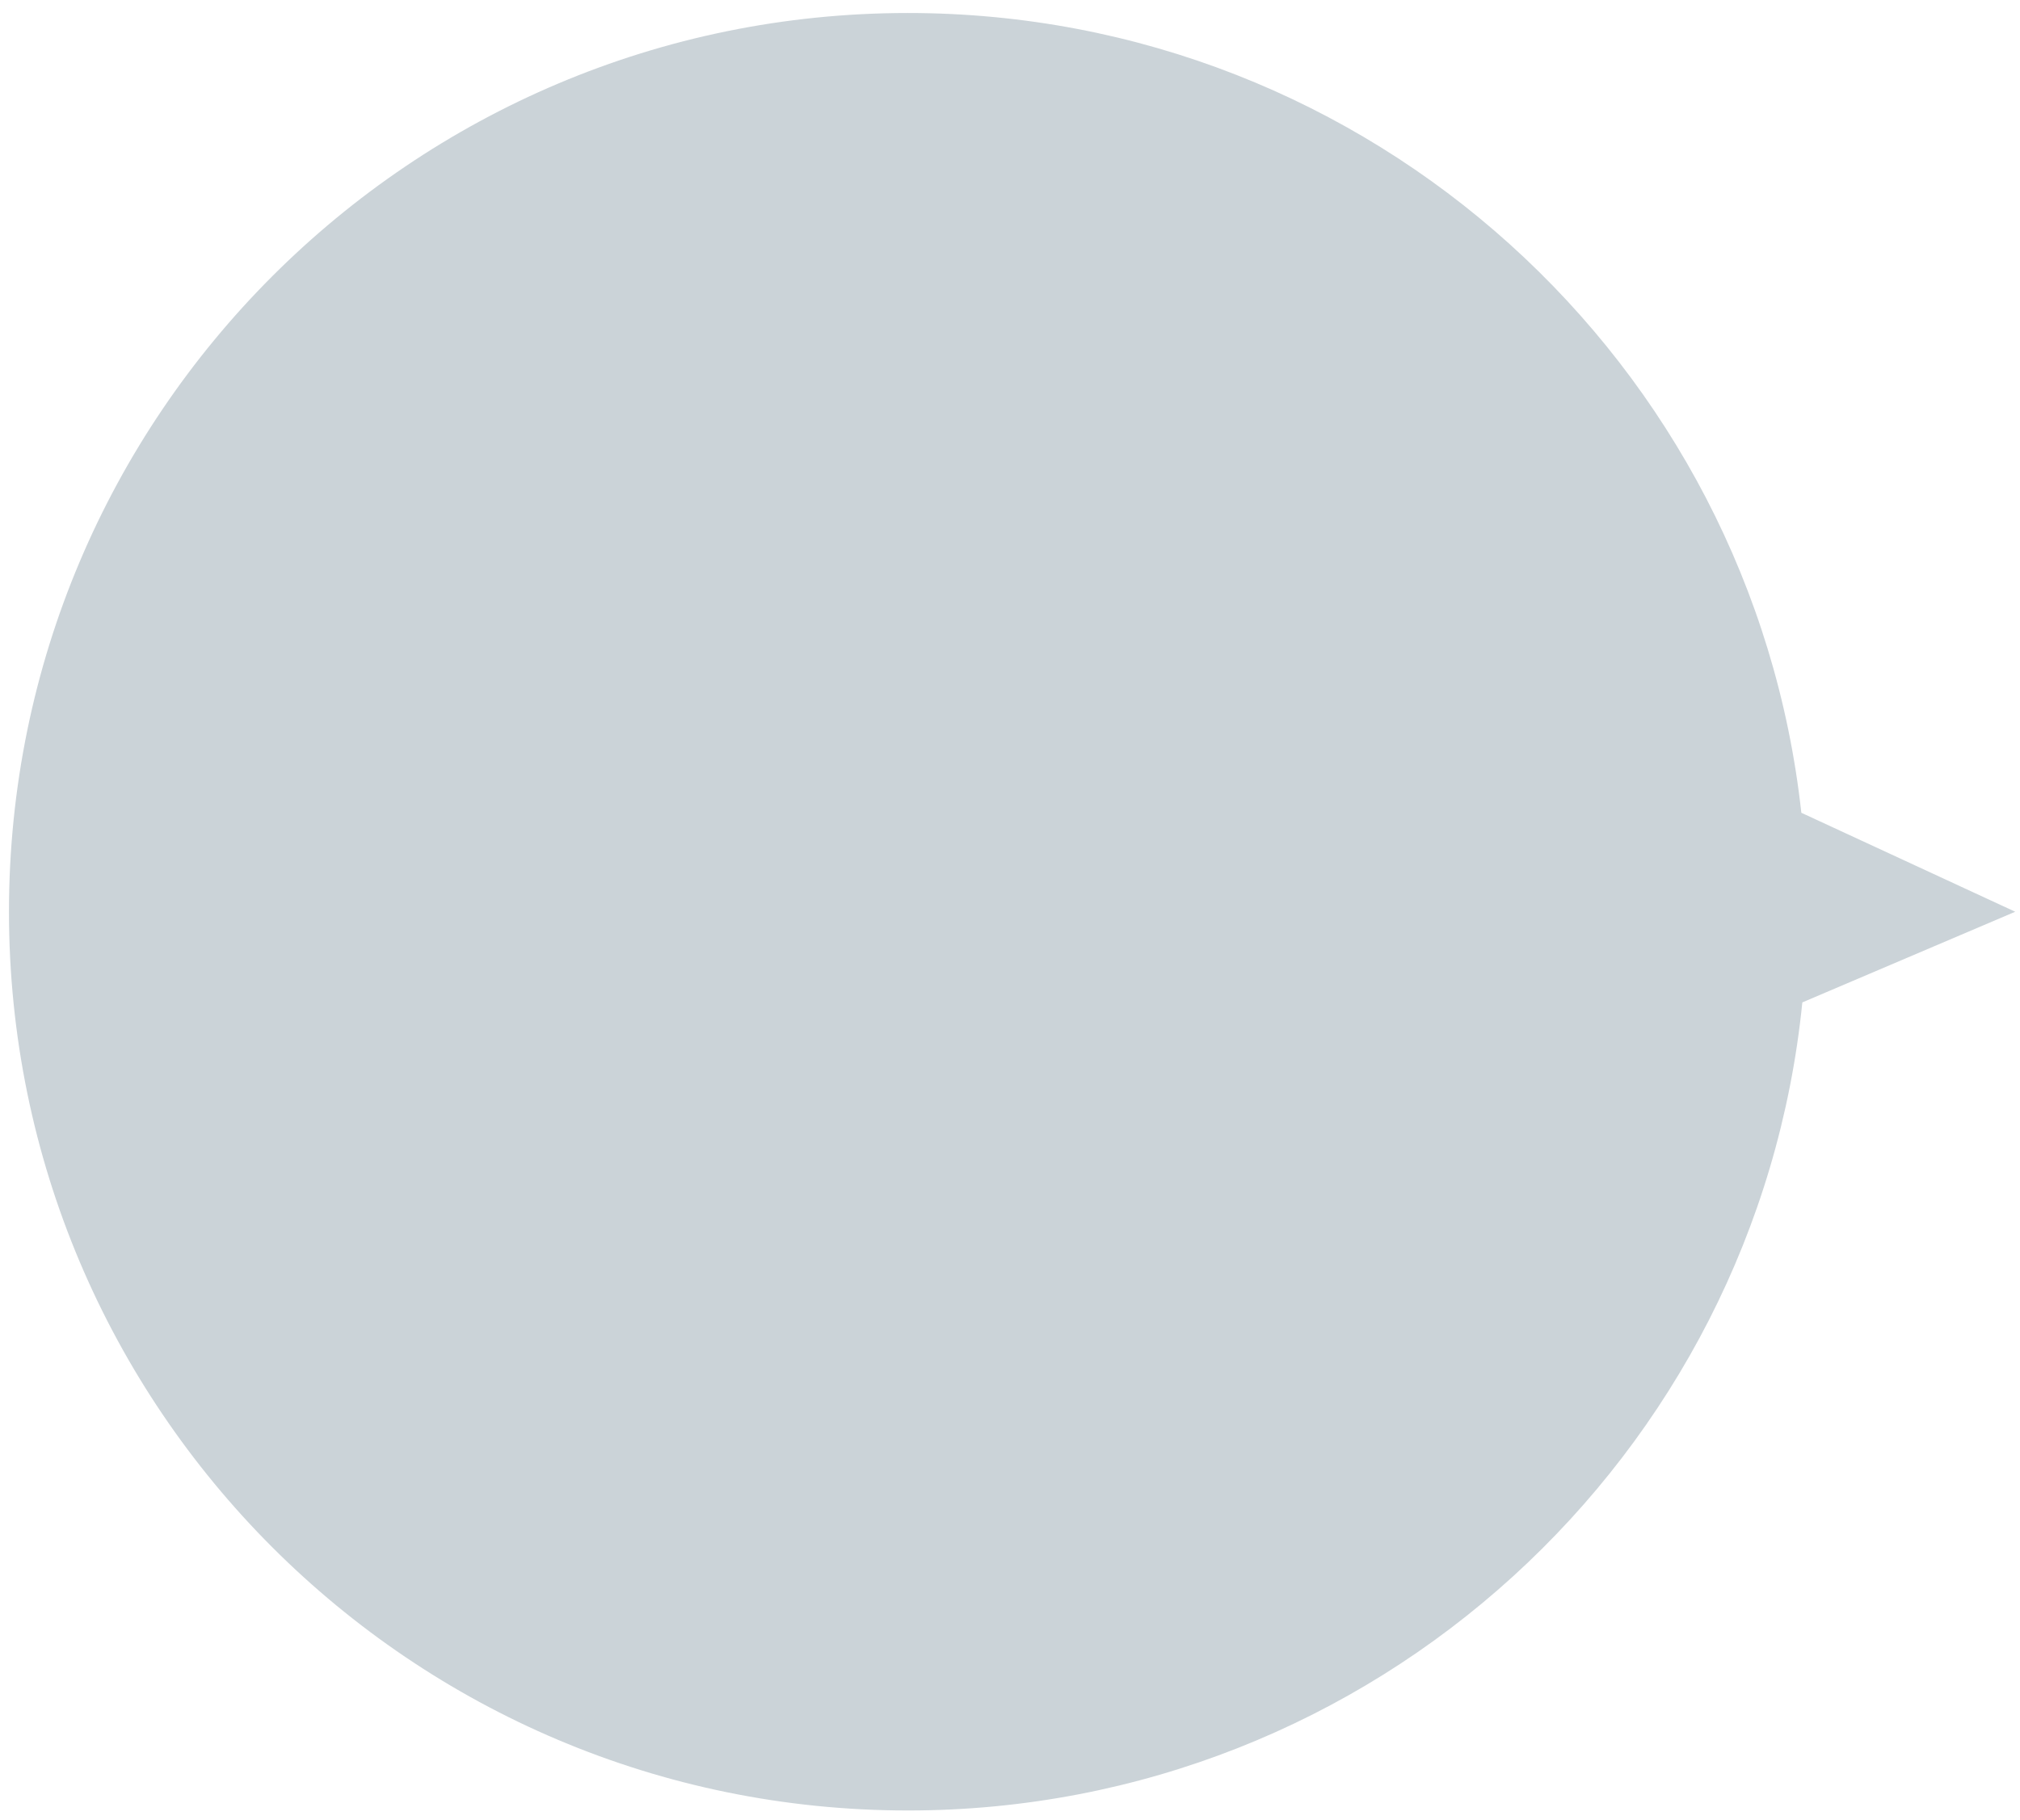
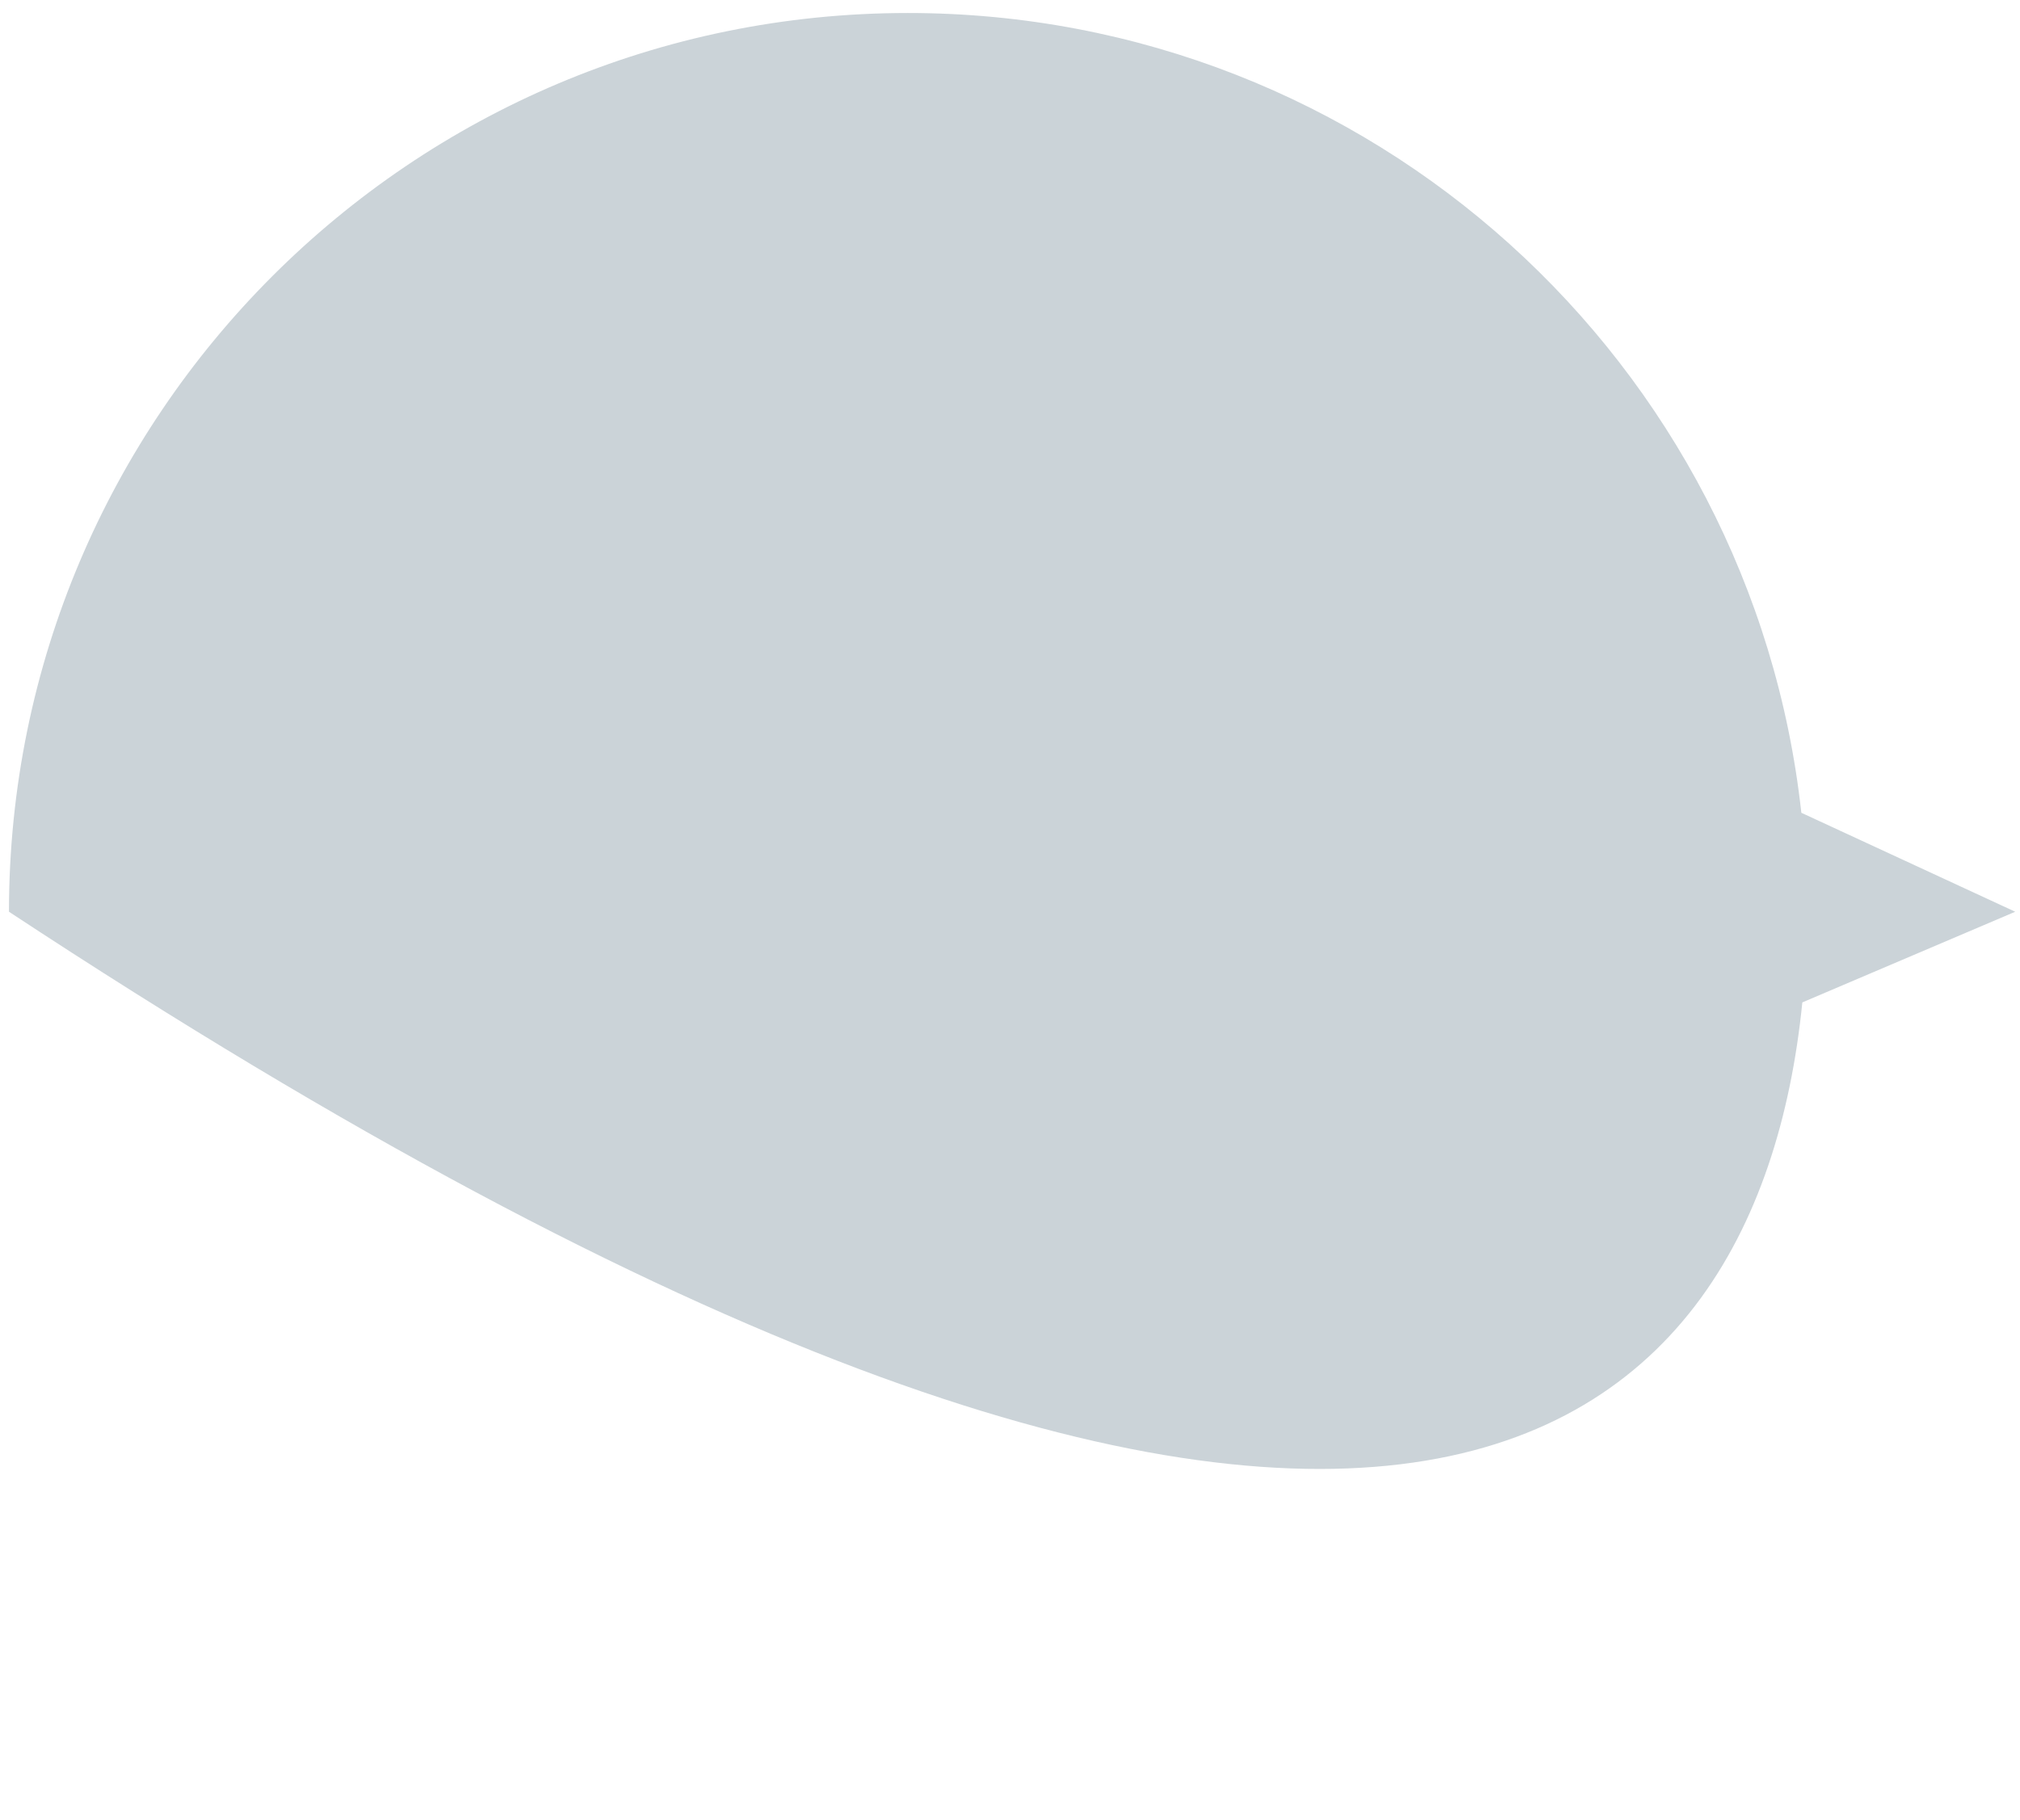
<svg xmlns="http://www.w3.org/2000/svg" viewBox="31.35 -0.942 146.3 131.837" overflow="visible" width="146.3px" height="131.837px">
  <g id="Dialogue Box 1/Grey Circle" stroke="none" stroke-width="1" fill="none" fill-rule="evenodd">
-     <path d="M177.304,65.107 L161.813,57.937 C158.242,25.354 130.641,0 97.108,0 C61.15,0 32,29.149 32,65.107 C32,101.064 61.15,130.214 97.108,130.214 C130.848,130.214 158.592,104.548 161.885,71.675 L177.304,65.107 Z" id="Dialogue-Box-1" fill="#CBD3D8" />
+     <path d="M177.304,65.107 L161.813,57.937 C158.242,25.354 130.641,0 97.108,0 C61.15,0 32,29.149 32,65.107 C130.848,130.214 158.592,104.548 161.885,71.675 L177.304,65.107 Z" id="Dialogue-Box-1" fill="#CBD3D8" />
  </g>
</svg>